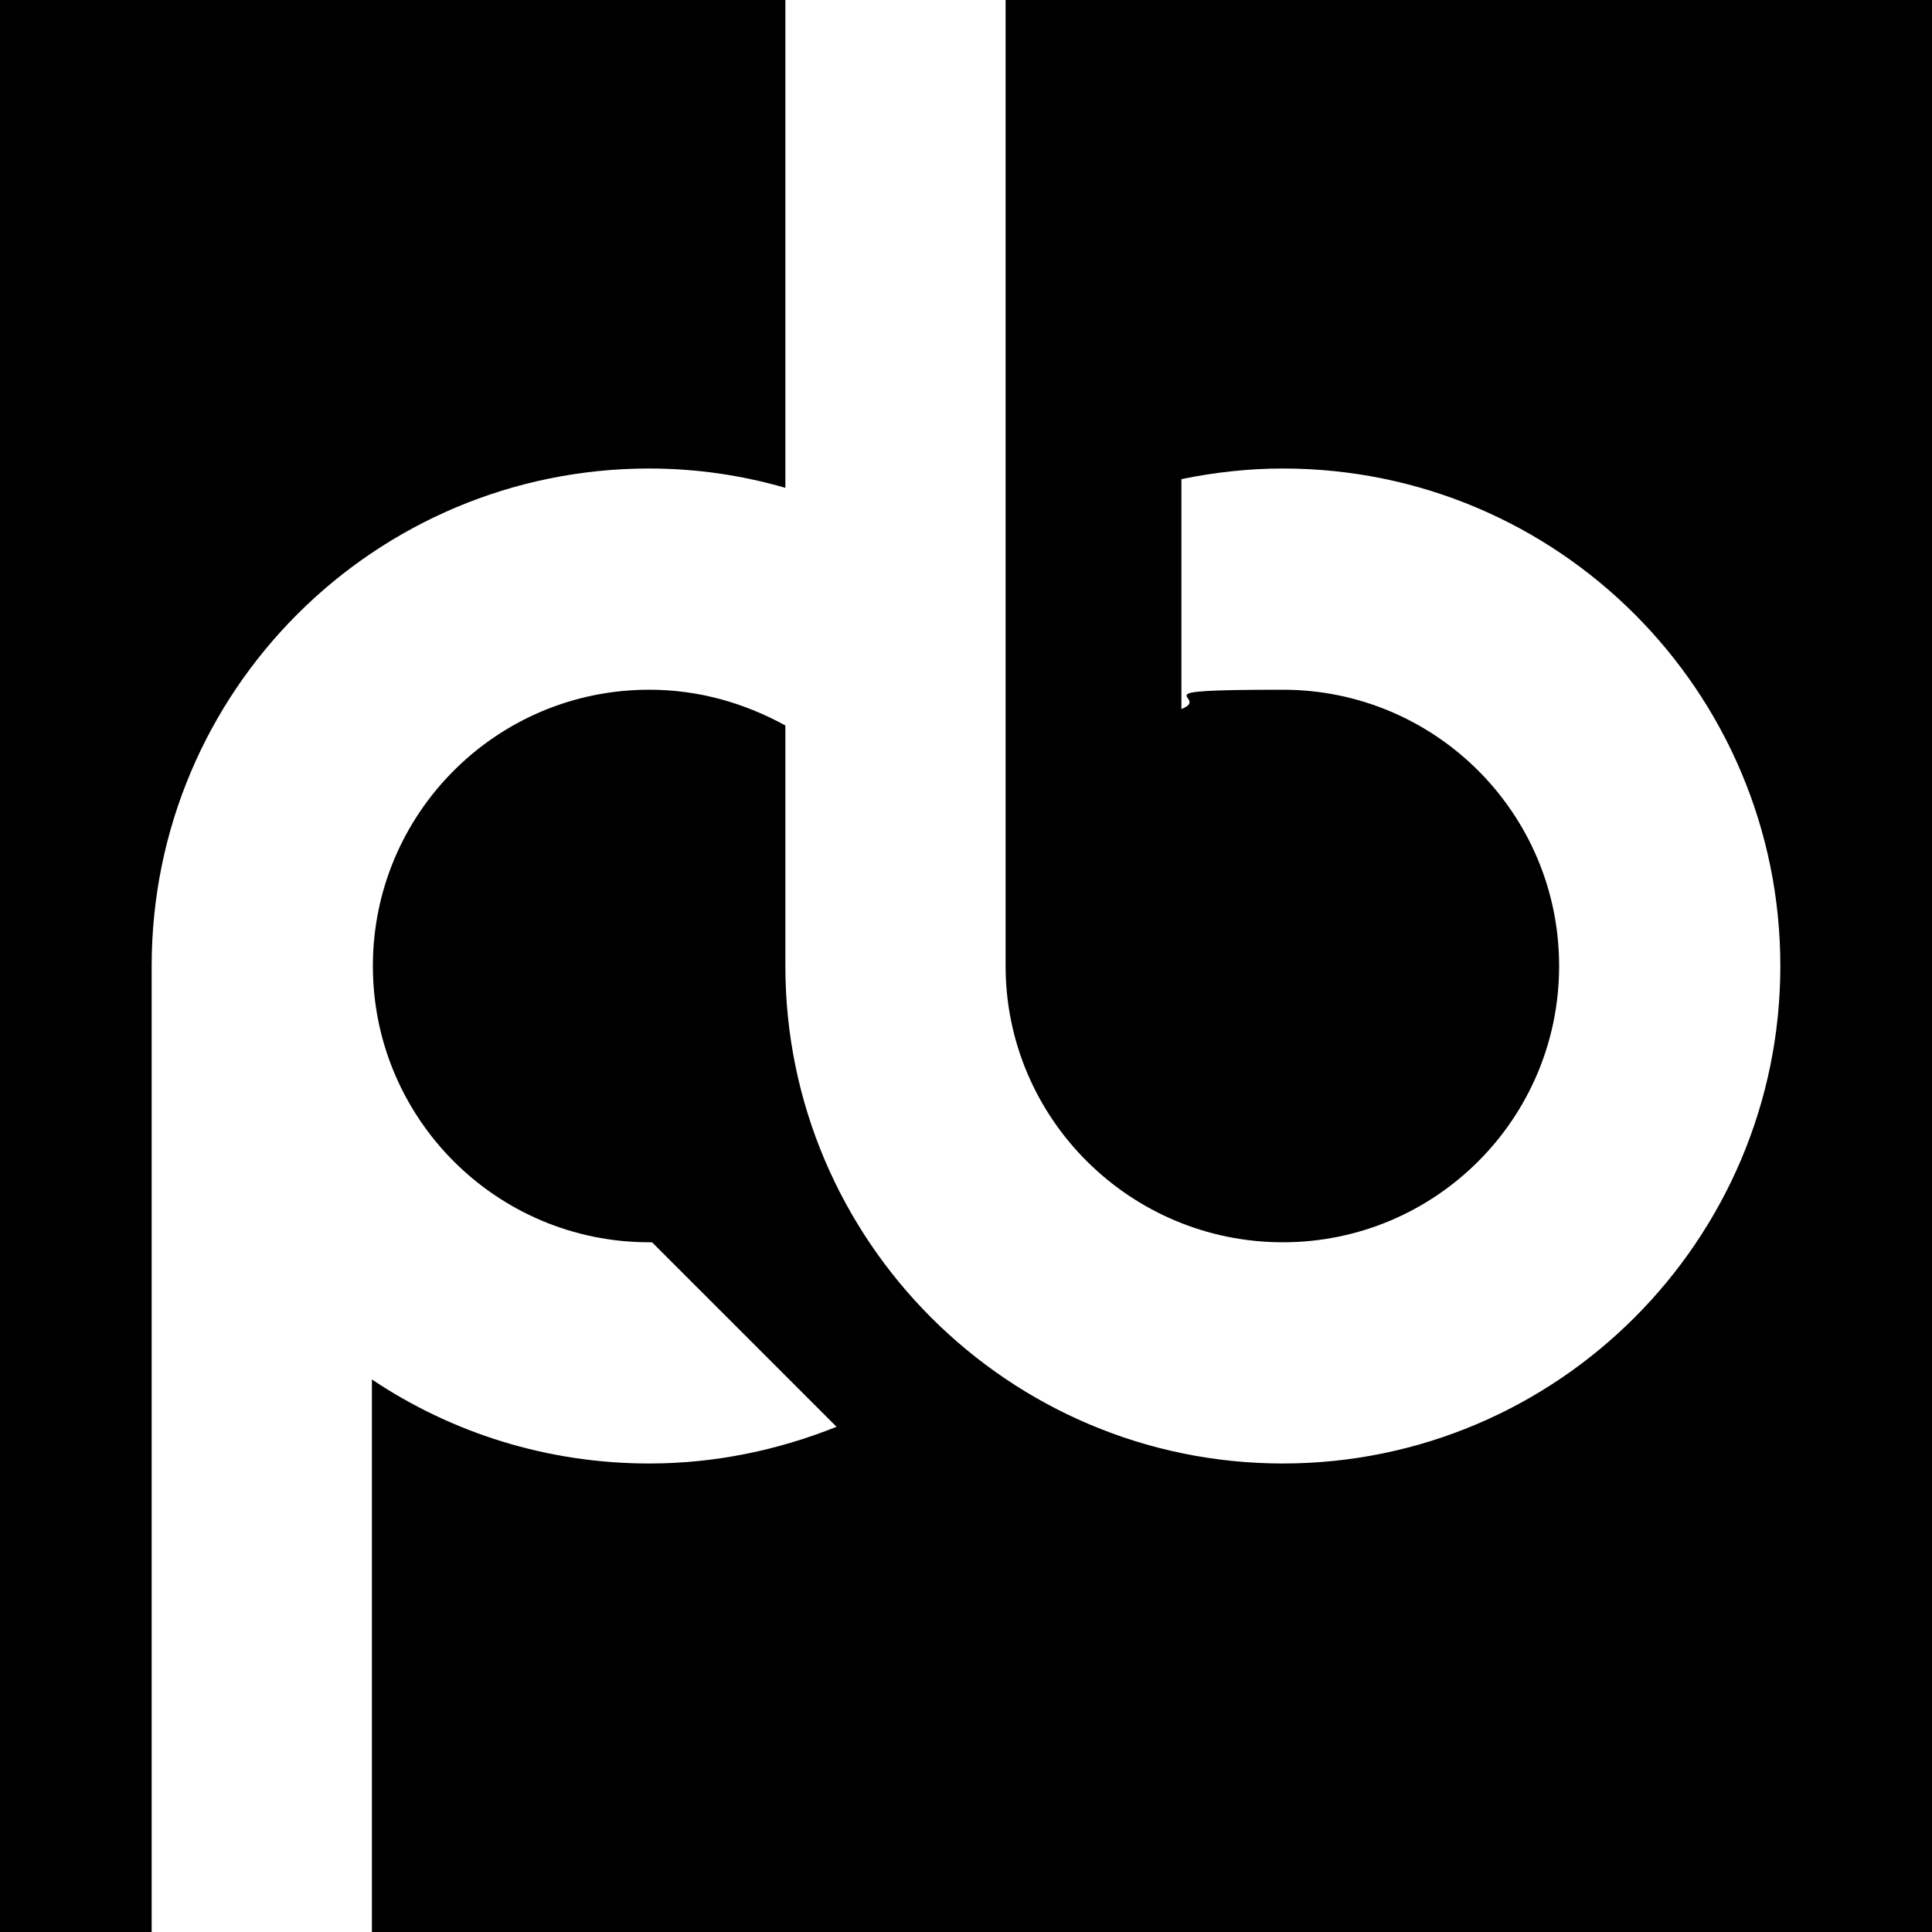
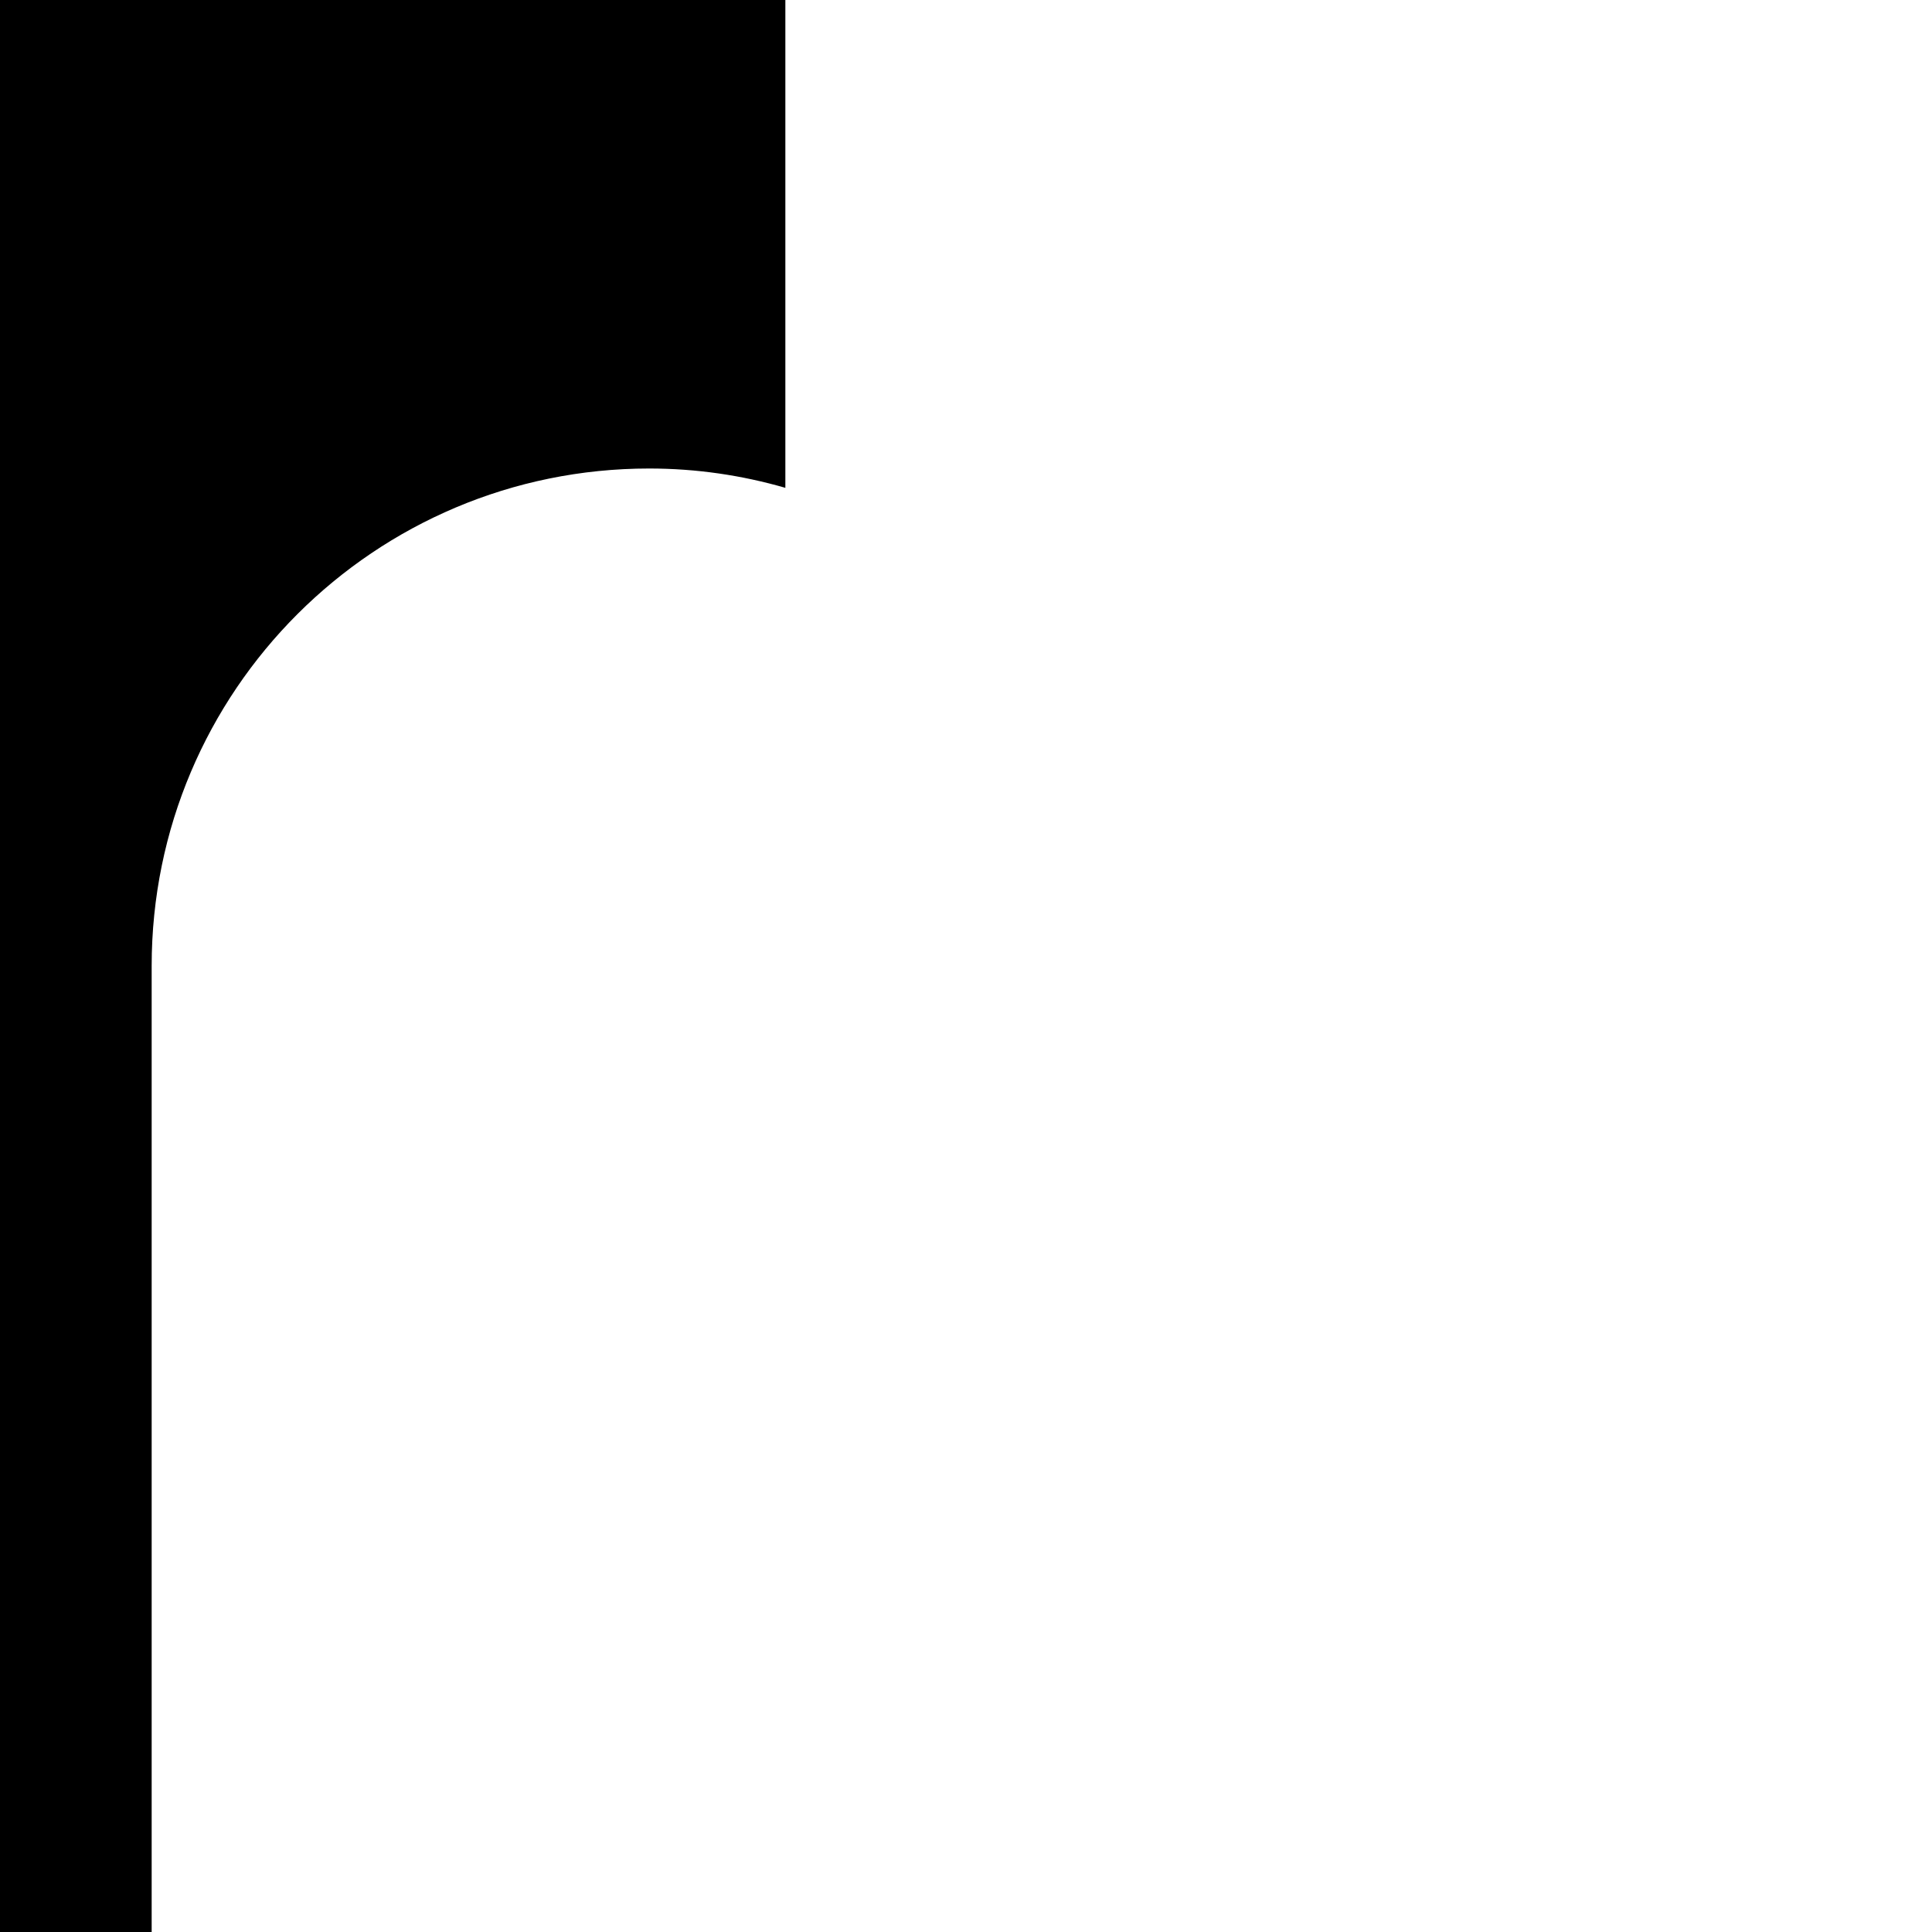
<svg xmlns="http://www.w3.org/2000/svg" id="Layer_1" viewBox="0 0 200 200">
-   <path d="M104.1,0v100c0,15.8,12.9,28.6,28.7,28.6s28.6-12.8,28.6-28.6-12.8-28.6-28.6-28.6-7.2.7-10.5,2v-23.8c3.4-.7,6.9-1.1,10.5-1.1,28.5,0,51.5,23.1,51.5,51.5s-23.1,51.5-51.5,51.5-51.5-23.1-51.5-51.5v-24.9c-4.2-2.3-8.9-3.7-14.1-3.7-15.8,0-28.6,12.8-28.6,28.6s12.8,28.6,28.6,28.6.2,0,.3,0l19.1,19.1c-6,2.4-12.5,3.8-19.4,3.8-10.6,0-20.5-3.2-28.7-8.7v57.2h161.5V0h-95.9Z" />
  <path d="M67.2,48.5c4.9,0,9.6.7,14.1,2V0H0v200h15.7v-100c0-28.5,23.1-51.5,51.5-51.5Z" />
</svg>